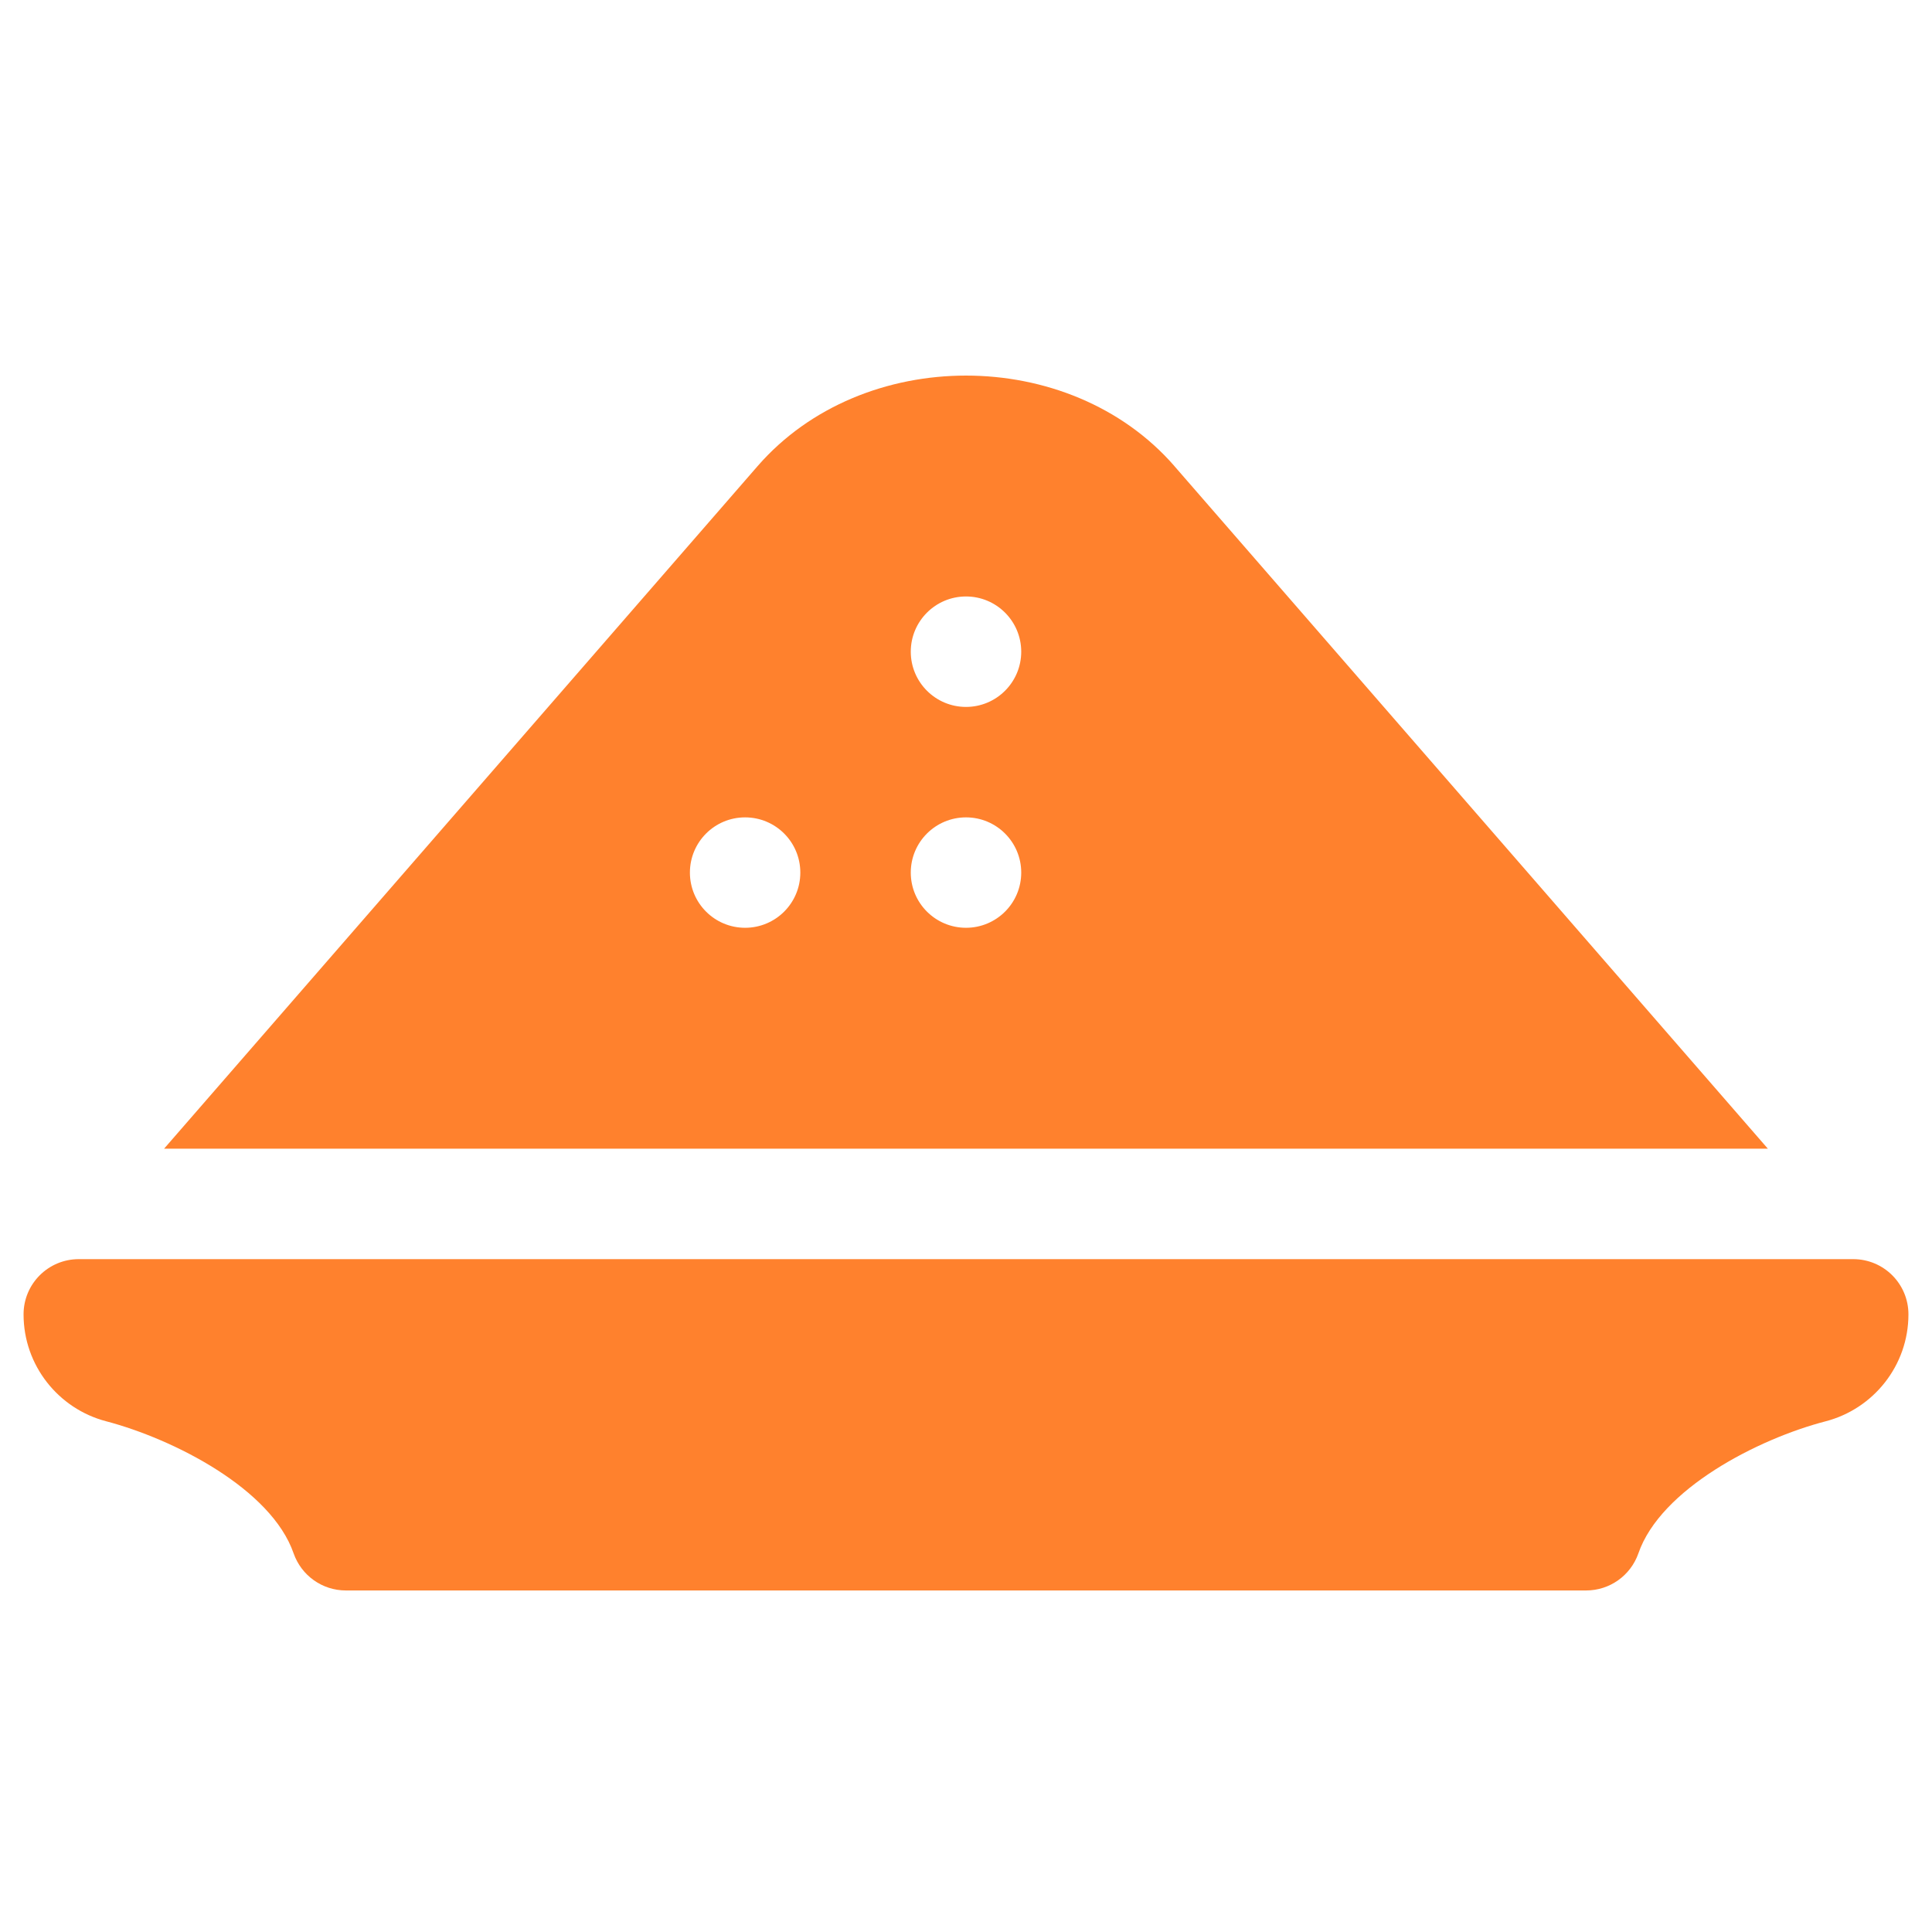
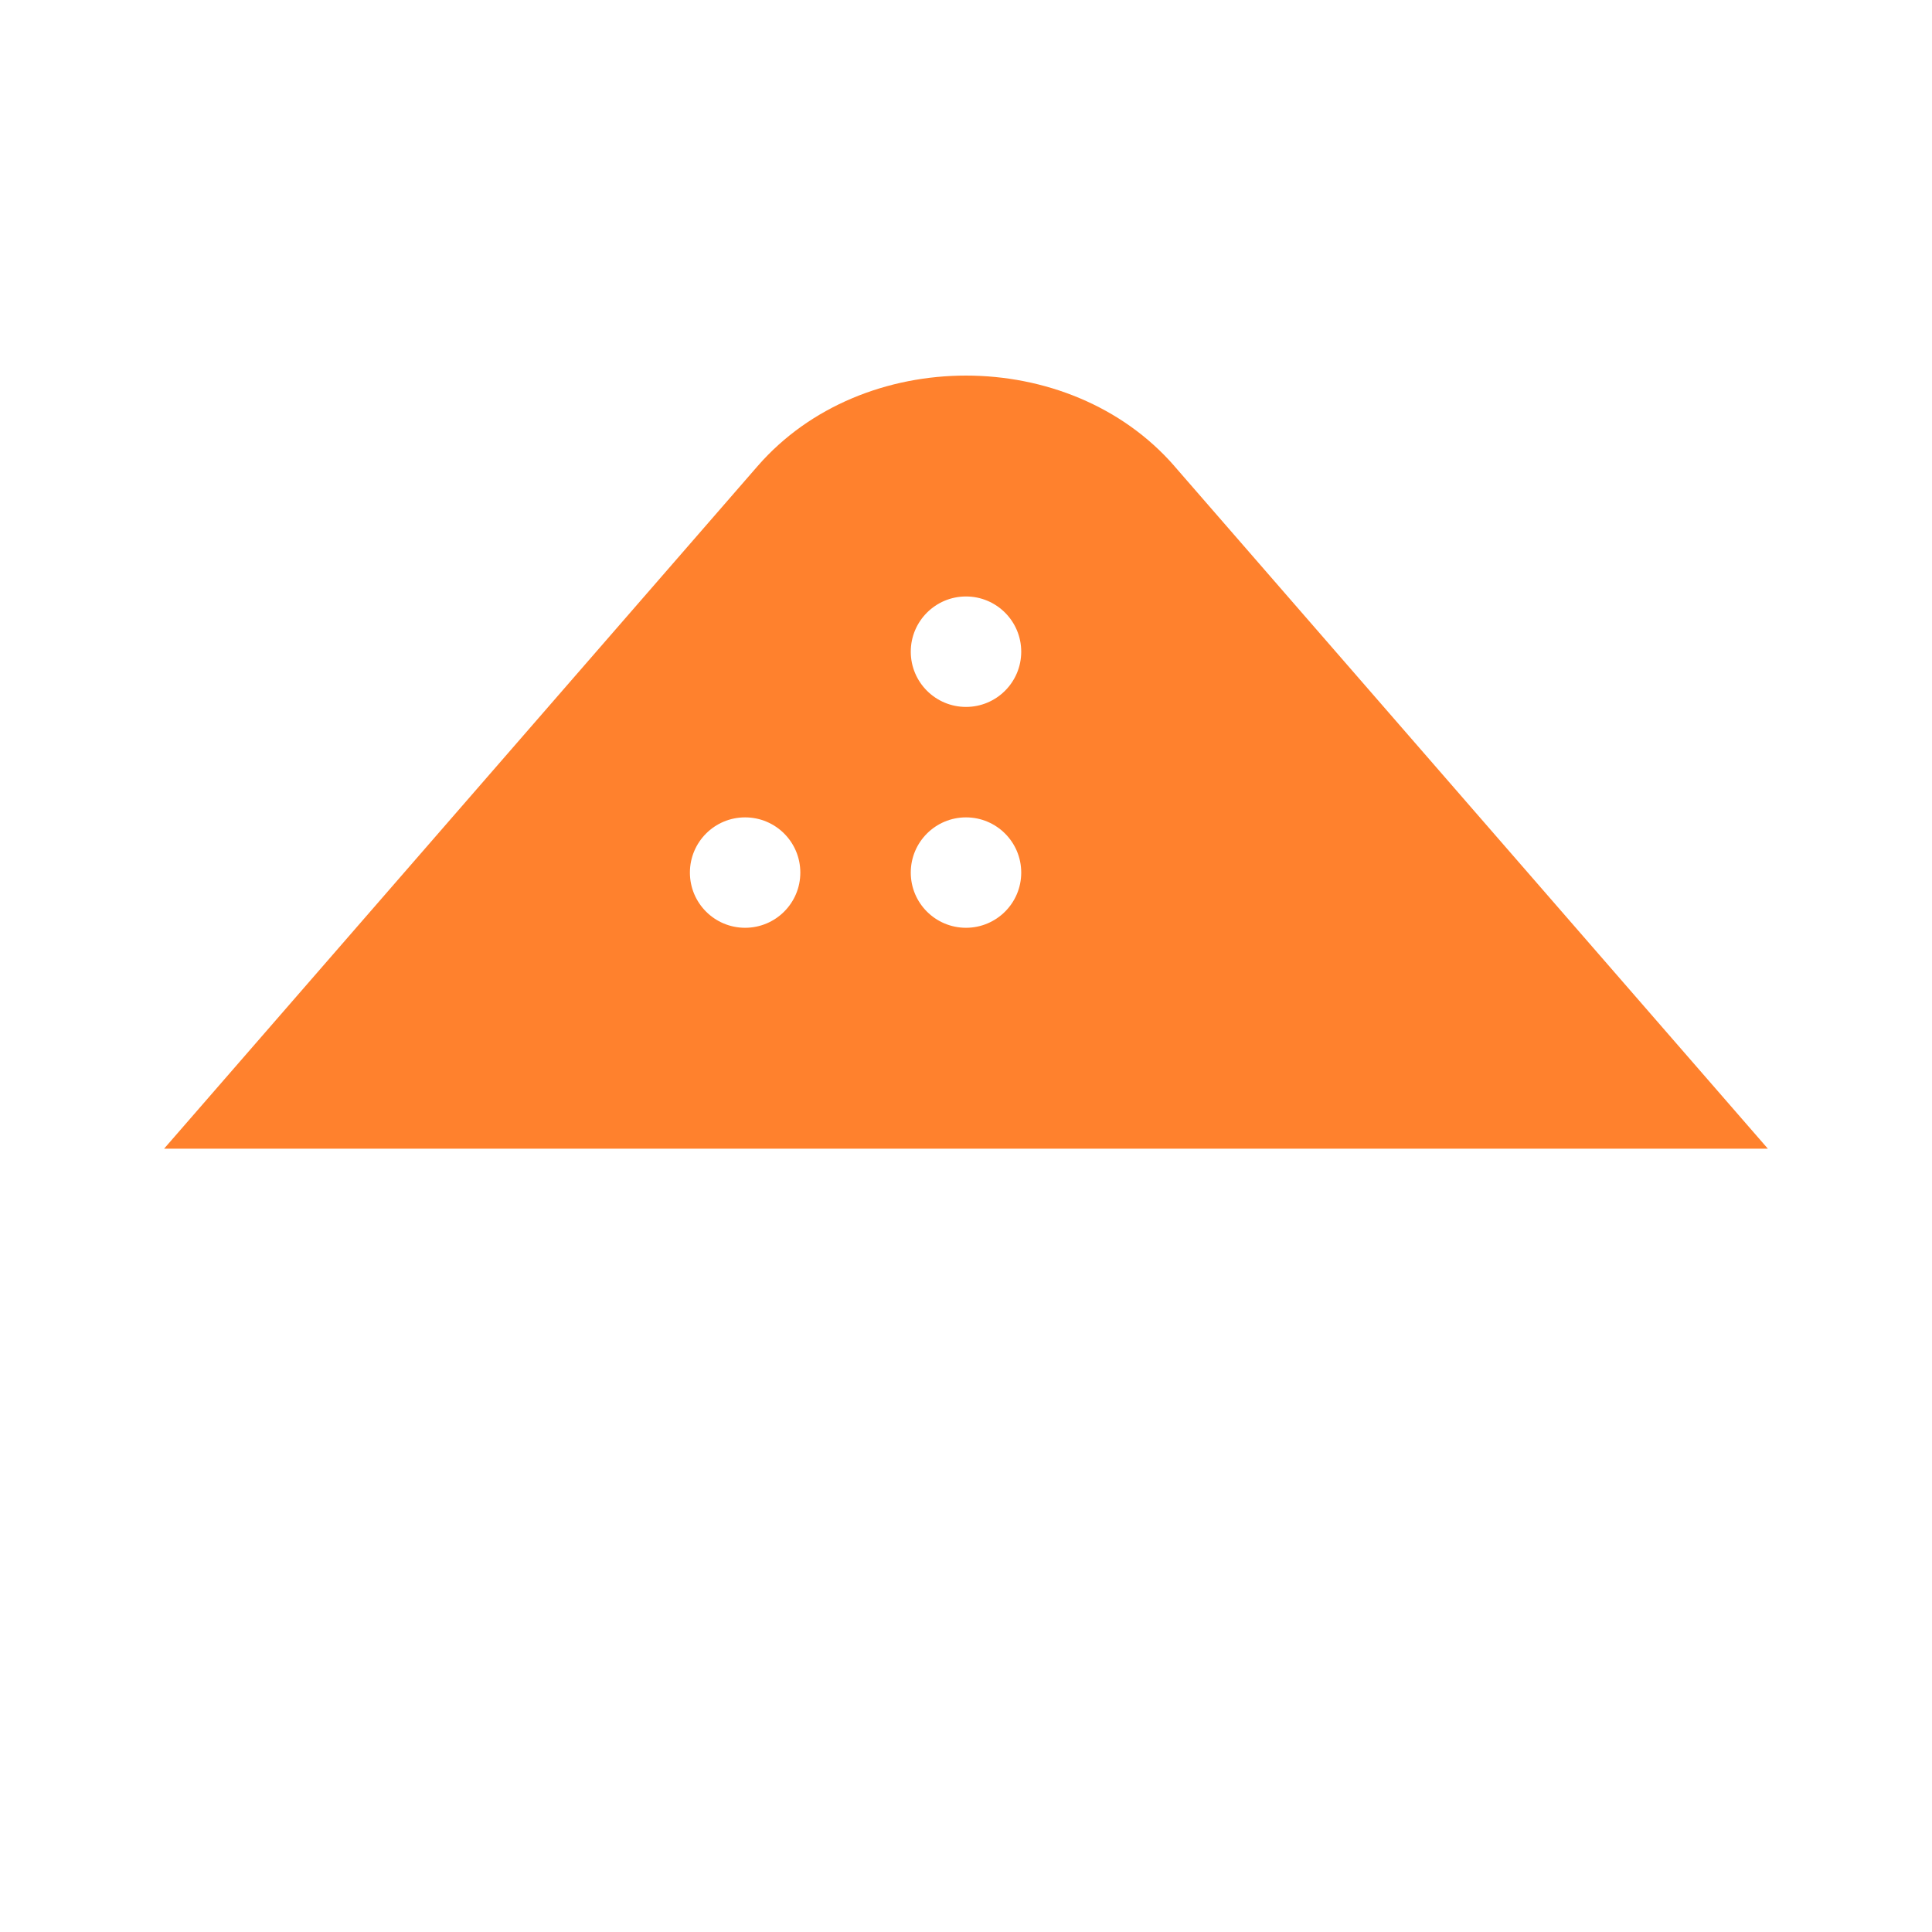
<svg xmlns="http://www.w3.org/2000/svg" width="41" height="41" viewBox="0 0 41 41" fill="none">
  <g clip-path="url(#clip0_421_123)">
    <path d="M24.922 9.891C24.922 9.891 24.922 9.891 24.922 9.89C22.693 7.331 18.307 7.33 16.078 9.891L3.482 24.377H37.517L24.922 9.891ZM15.812 19.689C15.165 19.689 14.641 19.165 14.641 18.518C14.641 17.87 15.165 17.346 15.812 17.346C16.46 17.346 16.984 17.87 16.984 18.518C16.984 19.165 16.46 19.689 15.812 19.689ZM20.5 19.689C19.853 19.689 19.328 19.165 19.328 18.518C19.328 17.87 19.853 17.346 20.5 17.346C21.147 17.346 21.672 17.87 21.672 18.518C21.672 19.165 21.147 19.689 20.5 19.689ZM20.5 15.002C19.853 15.002 19.328 14.477 19.328 13.83C19.328 13.183 19.853 12.658 20.5 12.658C21.147 12.658 21.672 13.183 21.672 13.83C21.672 14.477 21.147 15.002 20.5 15.002Z" fill="#FF812D" />
-     <path d="M39.328 26.721H1.672C1.024 26.721 0.5 27.245 0.5 27.893C0.5 28.979 1.242 29.895 2.247 30.16C3.696 30.541 5.759 31.599 6.231 32.965C6.396 33.436 6.84 33.752 7.339 33.752H33.661C34.16 33.752 34.604 33.436 34.769 32.965C35.241 31.597 37.31 30.533 38.744 30.162C39.753 29.9 40.5 28.982 40.5 27.893C40.5 27.245 39.976 26.721 39.328 26.721Z" fill="#FF812D" />
  </g>
  <defs>
    <clipPath id="clip0_421_123">
      <rect width="40" height="40" fill="white" transform="translate(0.5 0.861)" />
    </clipPath>
  </defs>
</svg>